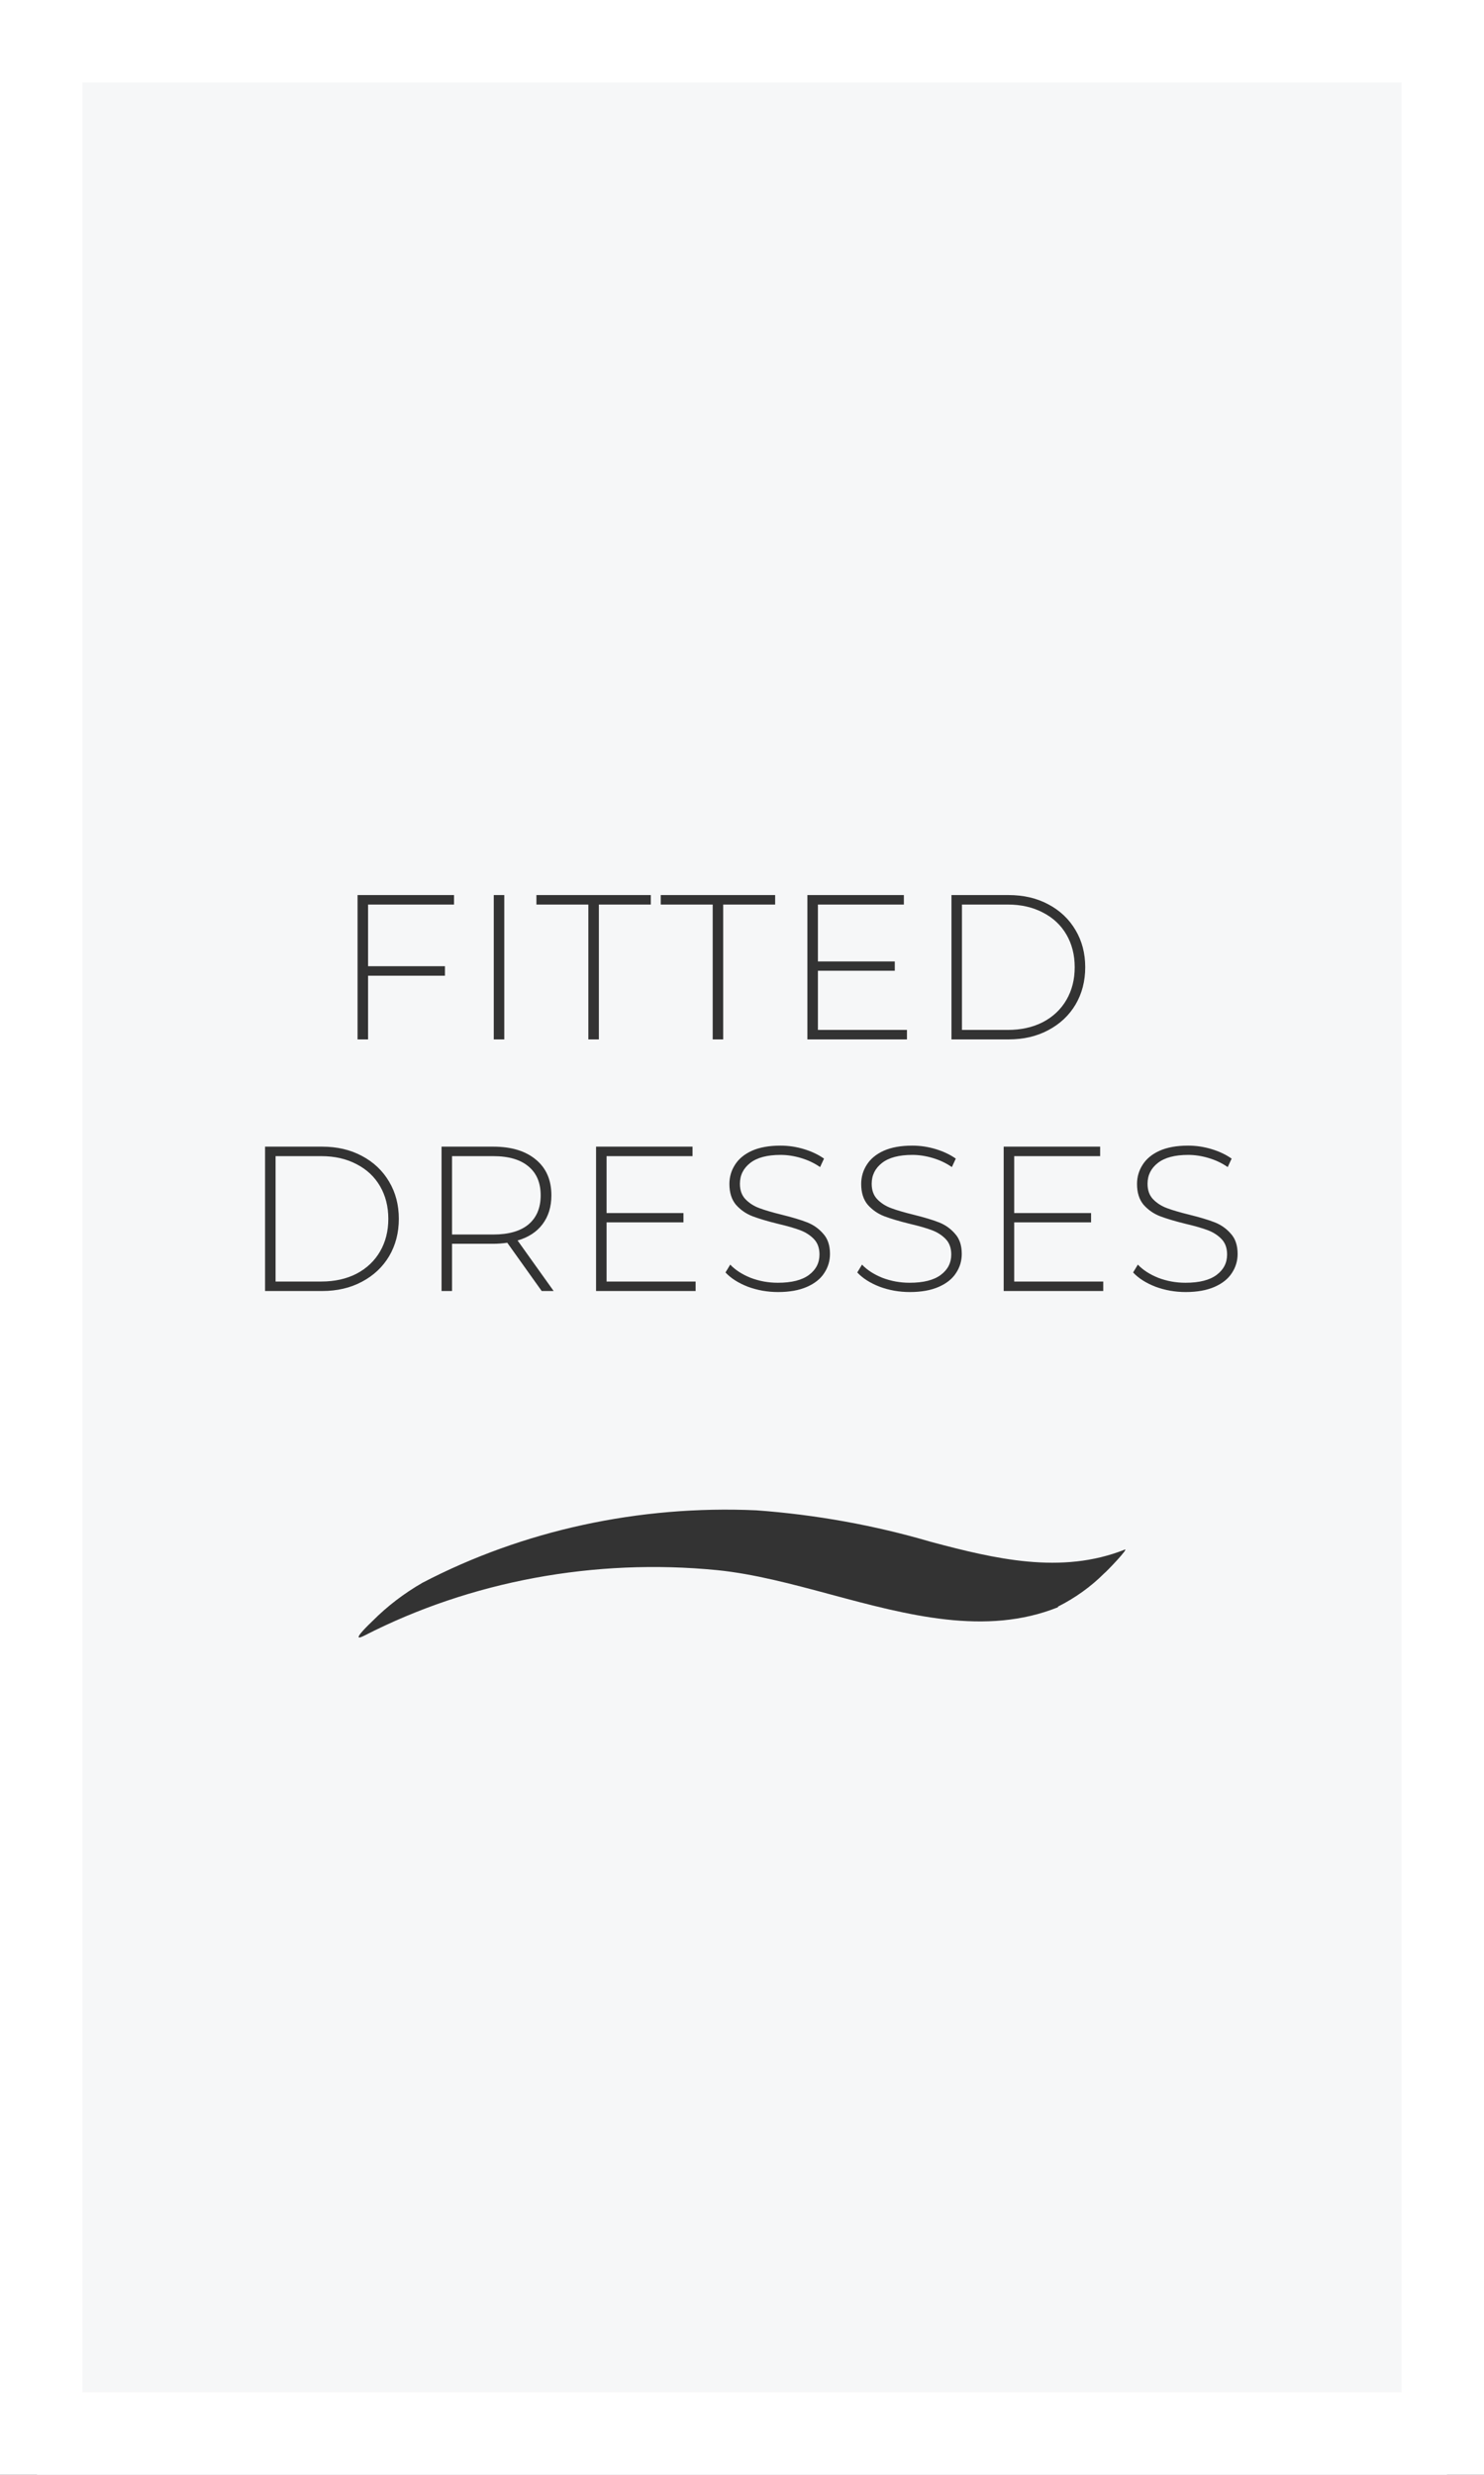
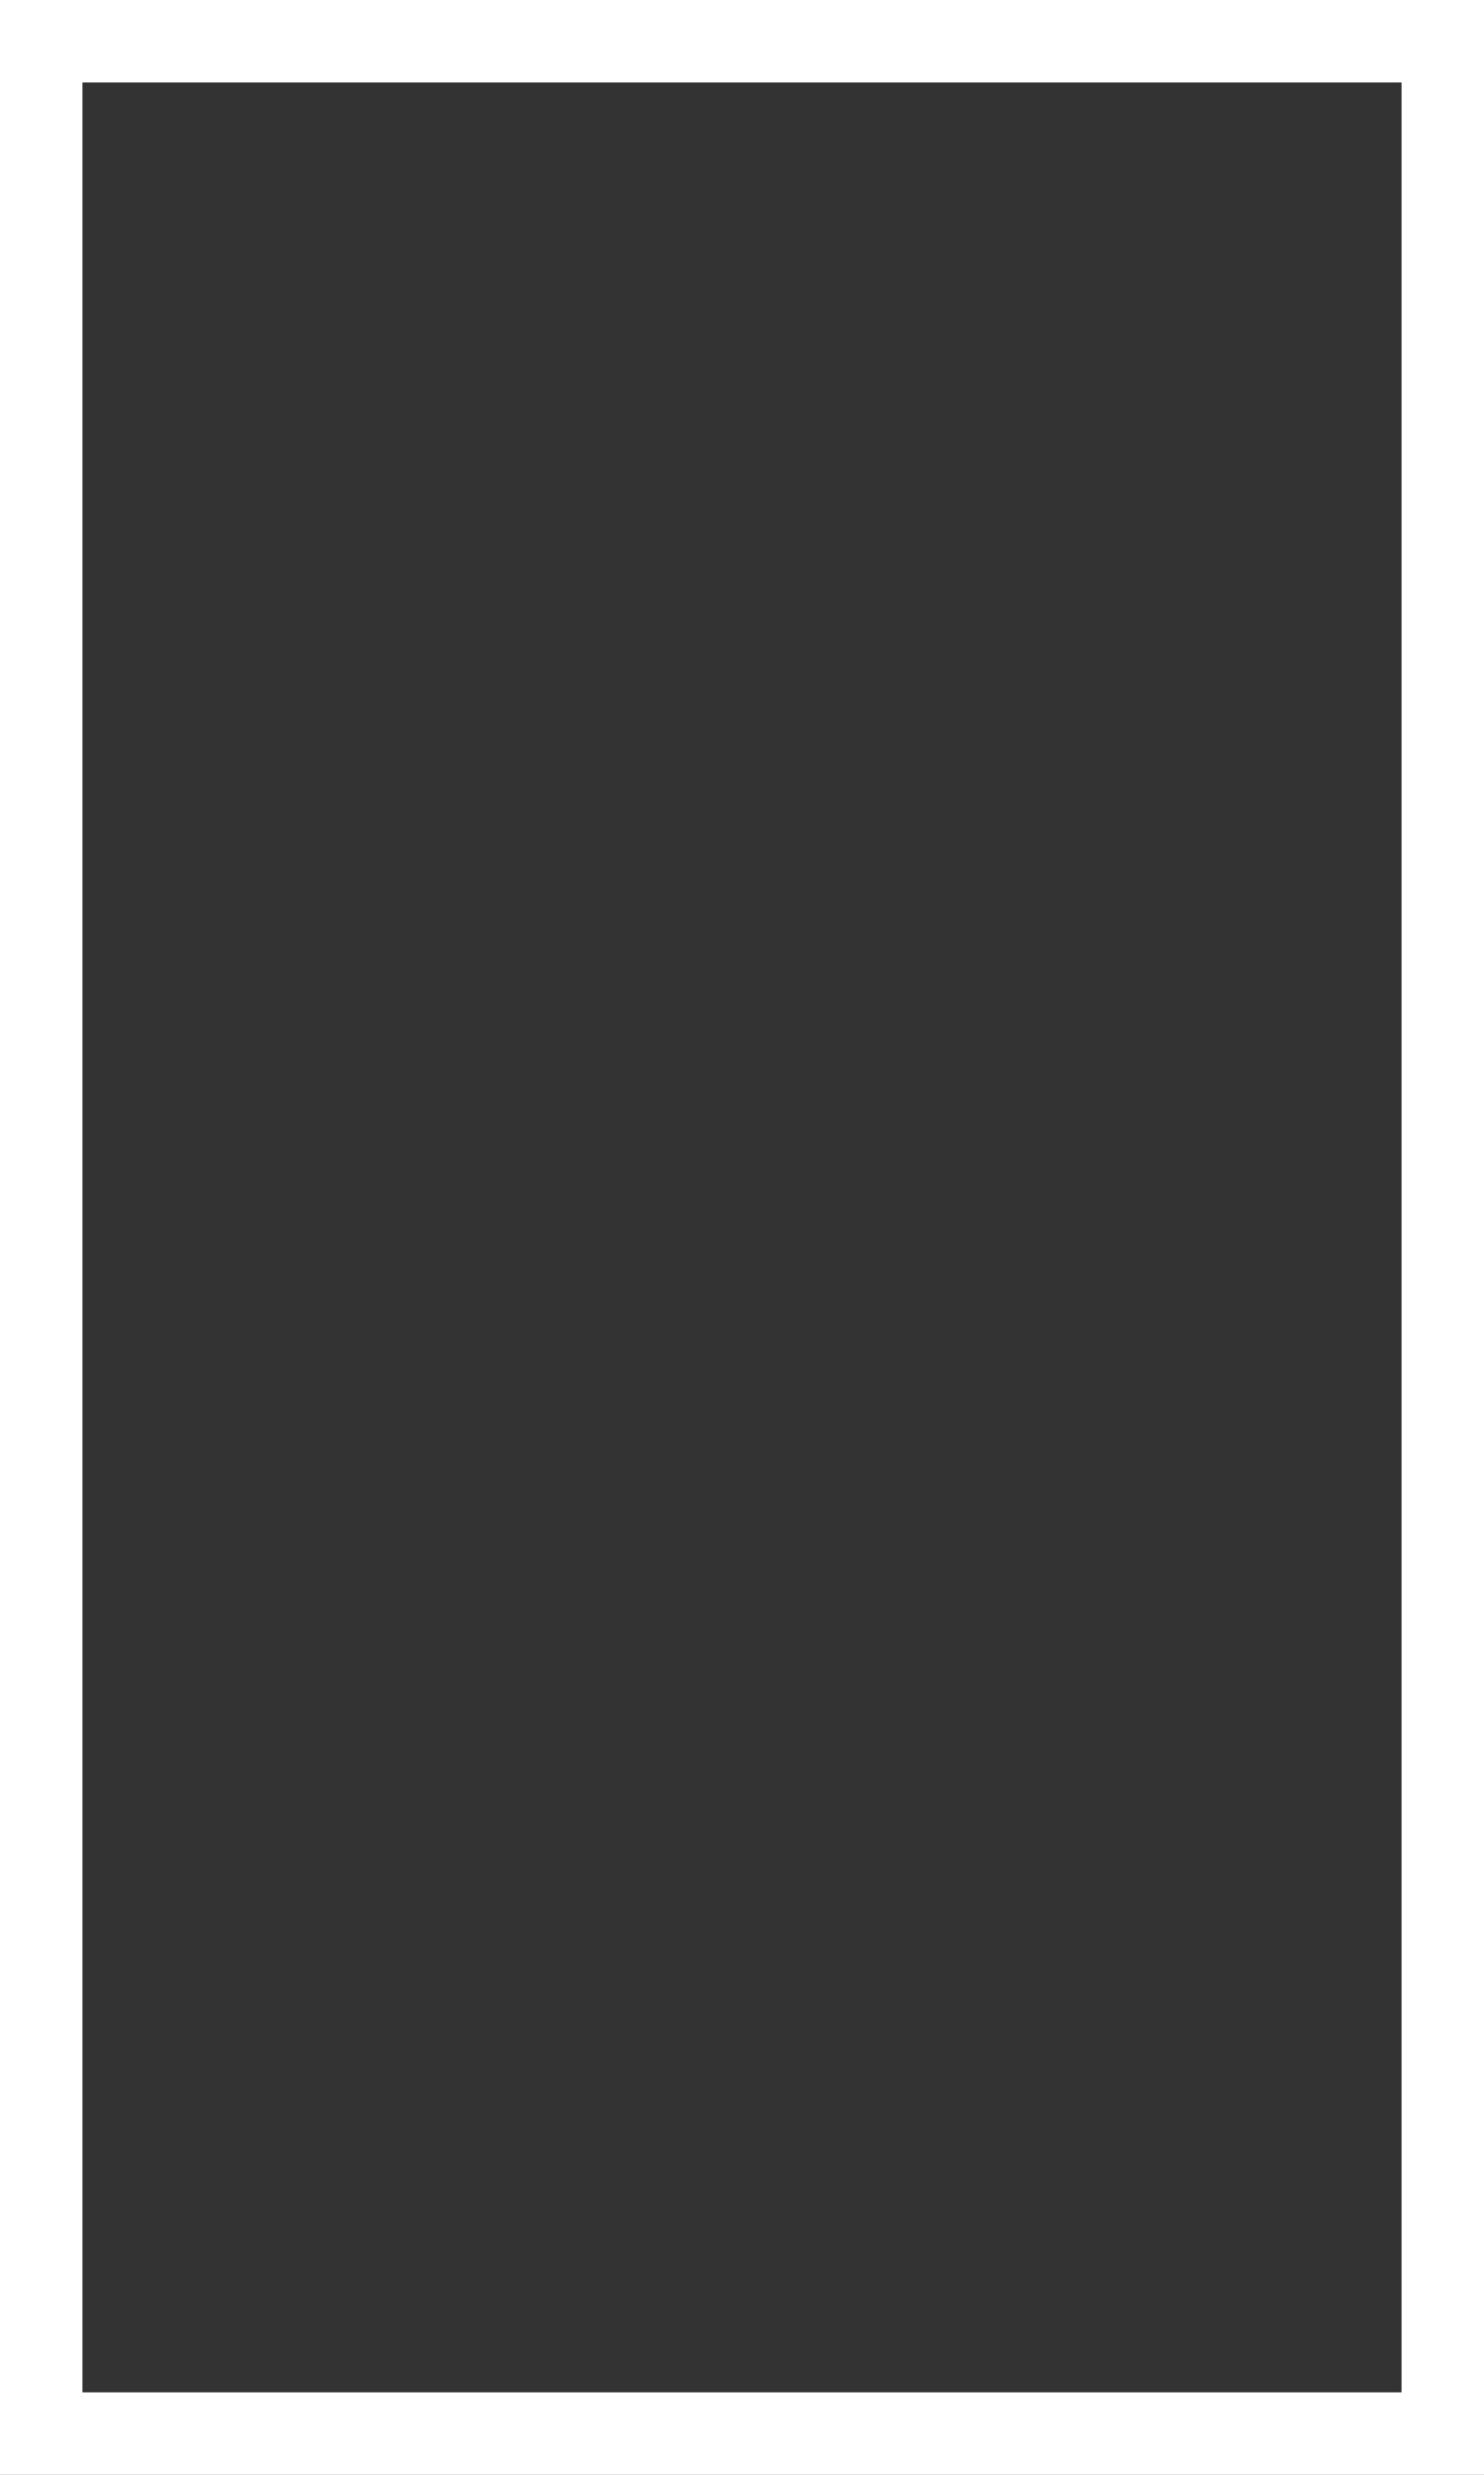
<svg xmlns="http://www.w3.org/2000/svg" width="360" height="600" viewBox="0 0 360 600" fill="none">
  <rect x="0" y="0" width="360" height="600" fill="#333333" stroke="none" />
-   <path fill-rule="evenodd" clip-rule="evenodd" d="M9 0H351V600H9V0ZM256.656 389.664C239.159 396.685 220.17 391.582 201.569 386.585L201.569 386.585C192.185 384.063 182.9 381.569 173.956 380.67C144.239 377.756 114.24 383.315 88.447 396.514C84.547 398.533 89.689 393.651 90.38 392.995L90.38 392.994L90.421 392.955C93.943 389.416 98.002 386.313 102.486 383.732C126.89 371.003 155.08 364.889 183.476 366.166C197.905 367.22 212.135 369.79 225.857 373.82C241.257 377.915 257.446 381.818 272.845 375.695C273.986 375.236 268.458 381.015 267.844 381.474C264.647 384.672 260.867 387.387 256.656 389.511V389.664ZM89.289 234.25V219.3H110.139V217H86.739V252H89.289V236.55H107.939V234.25H89.289ZM122.332 217H119.782V252H122.332V217ZM130.128 219.3H142.728V252H145.278V219.3H157.878V217H130.128V219.3ZM160.29 219.3H172.89V252H175.44V219.3H188.04V217H160.29V219.3ZM220.014 252V249.7H198.414V235.35H217.064V233.1H198.414V219.3H219.264V217H195.864V252H220.014ZM244.661 217H230.811V252H244.661C248.294 252 251.511 251.25 254.311 249.75C257.144 248.25 259.344 246.183 260.911 243.55C262.478 240.883 263.261 237.867 263.261 234.5C263.261 231.133 262.478 228.133 260.911 225.5C259.344 222.833 257.144 220.75 254.311 219.25C251.511 217.75 248.294 217 244.661 217ZM253.011 247.8C250.544 249.067 247.694 249.7 244.461 249.7H233.361V219.3H244.461C247.694 219.3 250.544 219.95 253.011 221.25C255.478 222.517 257.378 224.3 258.711 226.6C260.044 228.9 260.711 231.533 260.711 234.5C260.711 237.467 260.044 240.1 258.711 242.4C257.378 244.7 255.478 246.5 253.011 247.8ZM78.152 278H64.302V313H78.152C81.785 313 85.002 312.25 87.802 310.75C90.635 309.25 92.835 307.183 94.402 304.55C95.969 301.883 96.752 298.867 96.752 295.5C96.752 292.133 95.969 289.133 94.402 286.5C92.835 283.833 90.635 281.75 87.802 280.25C85.002 278.75 81.785 278 78.152 278ZM86.502 308.8C84.035 310.067 81.186 310.7 77.952 310.7H66.852V280.3H77.952C81.186 280.3 84.035 280.95 86.502 282.25C88.969 283.517 90.869 285.3 92.202 287.6C93.535 289.9 94.202 292.533 94.202 295.5C94.202 298.467 93.535 301.1 92.202 303.4C90.869 305.7 88.969 307.5 86.502 308.8ZM123.061 301.3L131.411 313H134.311L125.561 300.75C128.194 299.983 130.211 298.667 131.611 296.8C133.044 294.9 133.761 292.567 133.761 289.8C133.761 286.1 132.511 283.217 130.011 281.15C127.511 279.05 124.061 278 119.661 278H107.111V313H109.661V301.55H119.661C120.694 301.55 121.827 301.467 123.061 301.3ZM128.211 296.85C126.244 298.483 123.394 299.3 119.661 299.3H109.661V280.3H119.661C123.394 280.3 126.244 281.133 128.211 282.8C130.177 284.433 131.161 286.767 131.161 289.8C131.161 292.833 130.177 295.183 128.211 296.85ZM168.747 313V310.7H147.147V296.35H165.797V294.1H147.147V280.3H167.997V278H144.597V313H168.747ZM181.394 311.95C183.728 312.817 186.178 313.25 188.744 313.25C191.511 313.25 193.844 312.833 195.744 312C197.644 311.167 199.044 310.05 199.944 308.65C200.878 307.25 201.344 305.7 201.344 304C201.344 301.933 200.794 300.3 199.694 299.1C198.628 297.867 197.328 296.95 195.794 296.35C194.261 295.75 192.211 295.133 189.644 294.5C187.344 293.933 185.528 293.4 184.194 292.9C182.861 292.4 181.744 291.683 180.844 290.75C179.944 289.817 179.494 288.567 179.494 287C179.494 284.933 180.328 283.25 181.994 281.95C183.661 280.65 186.111 280 189.344 280C190.978 280 192.628 280.25 194.294 280.75C195.994 281.25 197.544 281.983 198.944 282.95L199.894 280.9C198.528 279.933 196.911 279.167 195.044 278.6C193.178 278.033 191.278 277.75 189.344 277.75C186.578 277.75 184.261 278.167 182.394 279C180.561 279.833 179.194 280.967 178.294 282.4C177.394 283.8 176.944 285.35 176.944 287.05C176.944 289.15 177.478 290.833 178.544 292.1C179.644 293.333 180.961 294.25 182.494 294.85C184.061 295.45 186.128 296.067 188.694 296.7C190.961 297.233 192.761 297.75 194.094 298.25C195.428 298.75 196.544 299.467 197.444 300.4C198.344 301.333 198.794 302.583 198.794 304.15C198.794 306.183 197.944 307.833 196.244 309.1C194.544 310.367 192.028 311 188.694 311C186.394 311 184.194 310.6 182.094 309.8C180.028 308.967 178.378 307.9 177.144 306.6L175.994 308.5C177.294 309.9 179.094 311.05 181.394 311.95ZM213.363 311.95C215.696 312.817 218.146 313.25 220.713 313.25C223.48 313.25 225.813 312.833 227.713 312C229.613 311.167 231.013 310.05 231.913 308.65C232.846 307.25 233.313 305.7 233.313 304C233.313 301.933 232.763 300.3 231.663 299.1C230.596 297.867 229.296 296.95 227.763 296.35C226.23 295.75 224.18 295.133 221.613 294.5C219.313 293.933 217.496 293.4 216.163 292.9C214.83 292.4 213.713 291.683 212.813 290.75C211.913 289.817 211.463 288.567 211.463 287C211.463 284.933 212.296 283.25 213.963 281.95C215.63 280.65 218.08 280 221.313 280C222.946 280 224.596 280.25 226.263 280.75C227.963 281.25 229.513 281.983 230.913 282.95L231.863 280.9C230.496 279.933 228.88 279.167 227.013 278.6C225.146 278.033 223.246 277.75 221.313 277.75C218.546 277.75 216.23 278.167 214.363 279C212.53 279.833 211.163 280.967 210.263 282.4C209.363 283.8 208.913 285.35 208.913 287.05C208.913 289.15 209.446 290.833 210.513 292.1C211.613 293.333 212.93 294.25 214.463 294.85C216.03 295.45 218.096 296.067 220.663 296.7C222.93 297.233 224.73 297.75 226.063 298.25C227.396 298.75 228.513 299.467 229.413 300.4C230.313 301.333 230.763 302.583 230.763 304.15C230.763 306.183 229.913 307.833 228.213 309.1C226.513 310.367 223.996 311 220.663 311C218.363 311 216.163 310.6 214.063 309.8C211.996 308.967 210.346 307.9 209.113 306.6L207.963 308.5C209.263 309.9 211.063 311.05 213.363 311.95ZM267.632 313V310.7H246.032V296.35H264.682V294.1H246.032V280.3H266.882V278H243.482V313H267.632ZM280.279 311.95C282.612 312.817 285.062 313.25 287.629 313.25C290.396 313.25 292.729 312.833 294.629 312C296.529 311.167 297.929 310.05 298.829 308.65C299.762 307.25 300.229 305.7 300.229 304C300.229 301.933 299.679 300.3 298.579 299.1C297.512 297.867 296.212 296.95 294.679 296.35C293.146 295.75 291.096 295.133 288.529 294.5C286.229 293.933 284.412 293.4 283.079 292.9C281.746 292.4 280.629 291.683 279.729 290.75C278.829 289.817 278.379 288.567 278.379 287C278.379 284.933 279.212 283.25 280.879 281.95C282.546 280.65 284.996 280 288.229 280C289.862 280 291.512 280.25 293.179 280.75C294.879 281.25 296.429 281.983 297.829 282.95L298.779 280.9C297.412 279.933 295.796 279.167 293.929 278.6C292.062 278.033 290.162 277.75 288.229 277.75C285.462 277.75 283.146 278.167 281.279 279C279.446 279.833 278.079 280.967 277.179 282.4C276.279 283.8 275.829 285.35 275.829 287.05C275.829 289.15 276.362 290.833 277.429 292.1C278.529 293.333 279.846 294.25 281.379 294.85C282.946 295.45 285.012 296.067 287.579 296.7C289.846 297.233 291.646 297.75 292.979 298.25C294.312 298.75 295.429 299.467 296.329 300.4C297.229 301.333 297.679 302.583 297.679 304.15C297.679 306.183 296.829 307.833 295.129 309.1C293.429 310.367 290.912 311 287.579 311C285.279 311 283.079 310.6 280.979 309.8C278.912 308.967 277.262 307.9 276.029 306.6L274.879 308.5C276.179 309.9 277.979 311.05 280.279 311.95Z" fill="#F6F7F8" />
  <rect x="10" y="10" width="340" height="580" stroke="white" stroke-width="20" />
</svg>